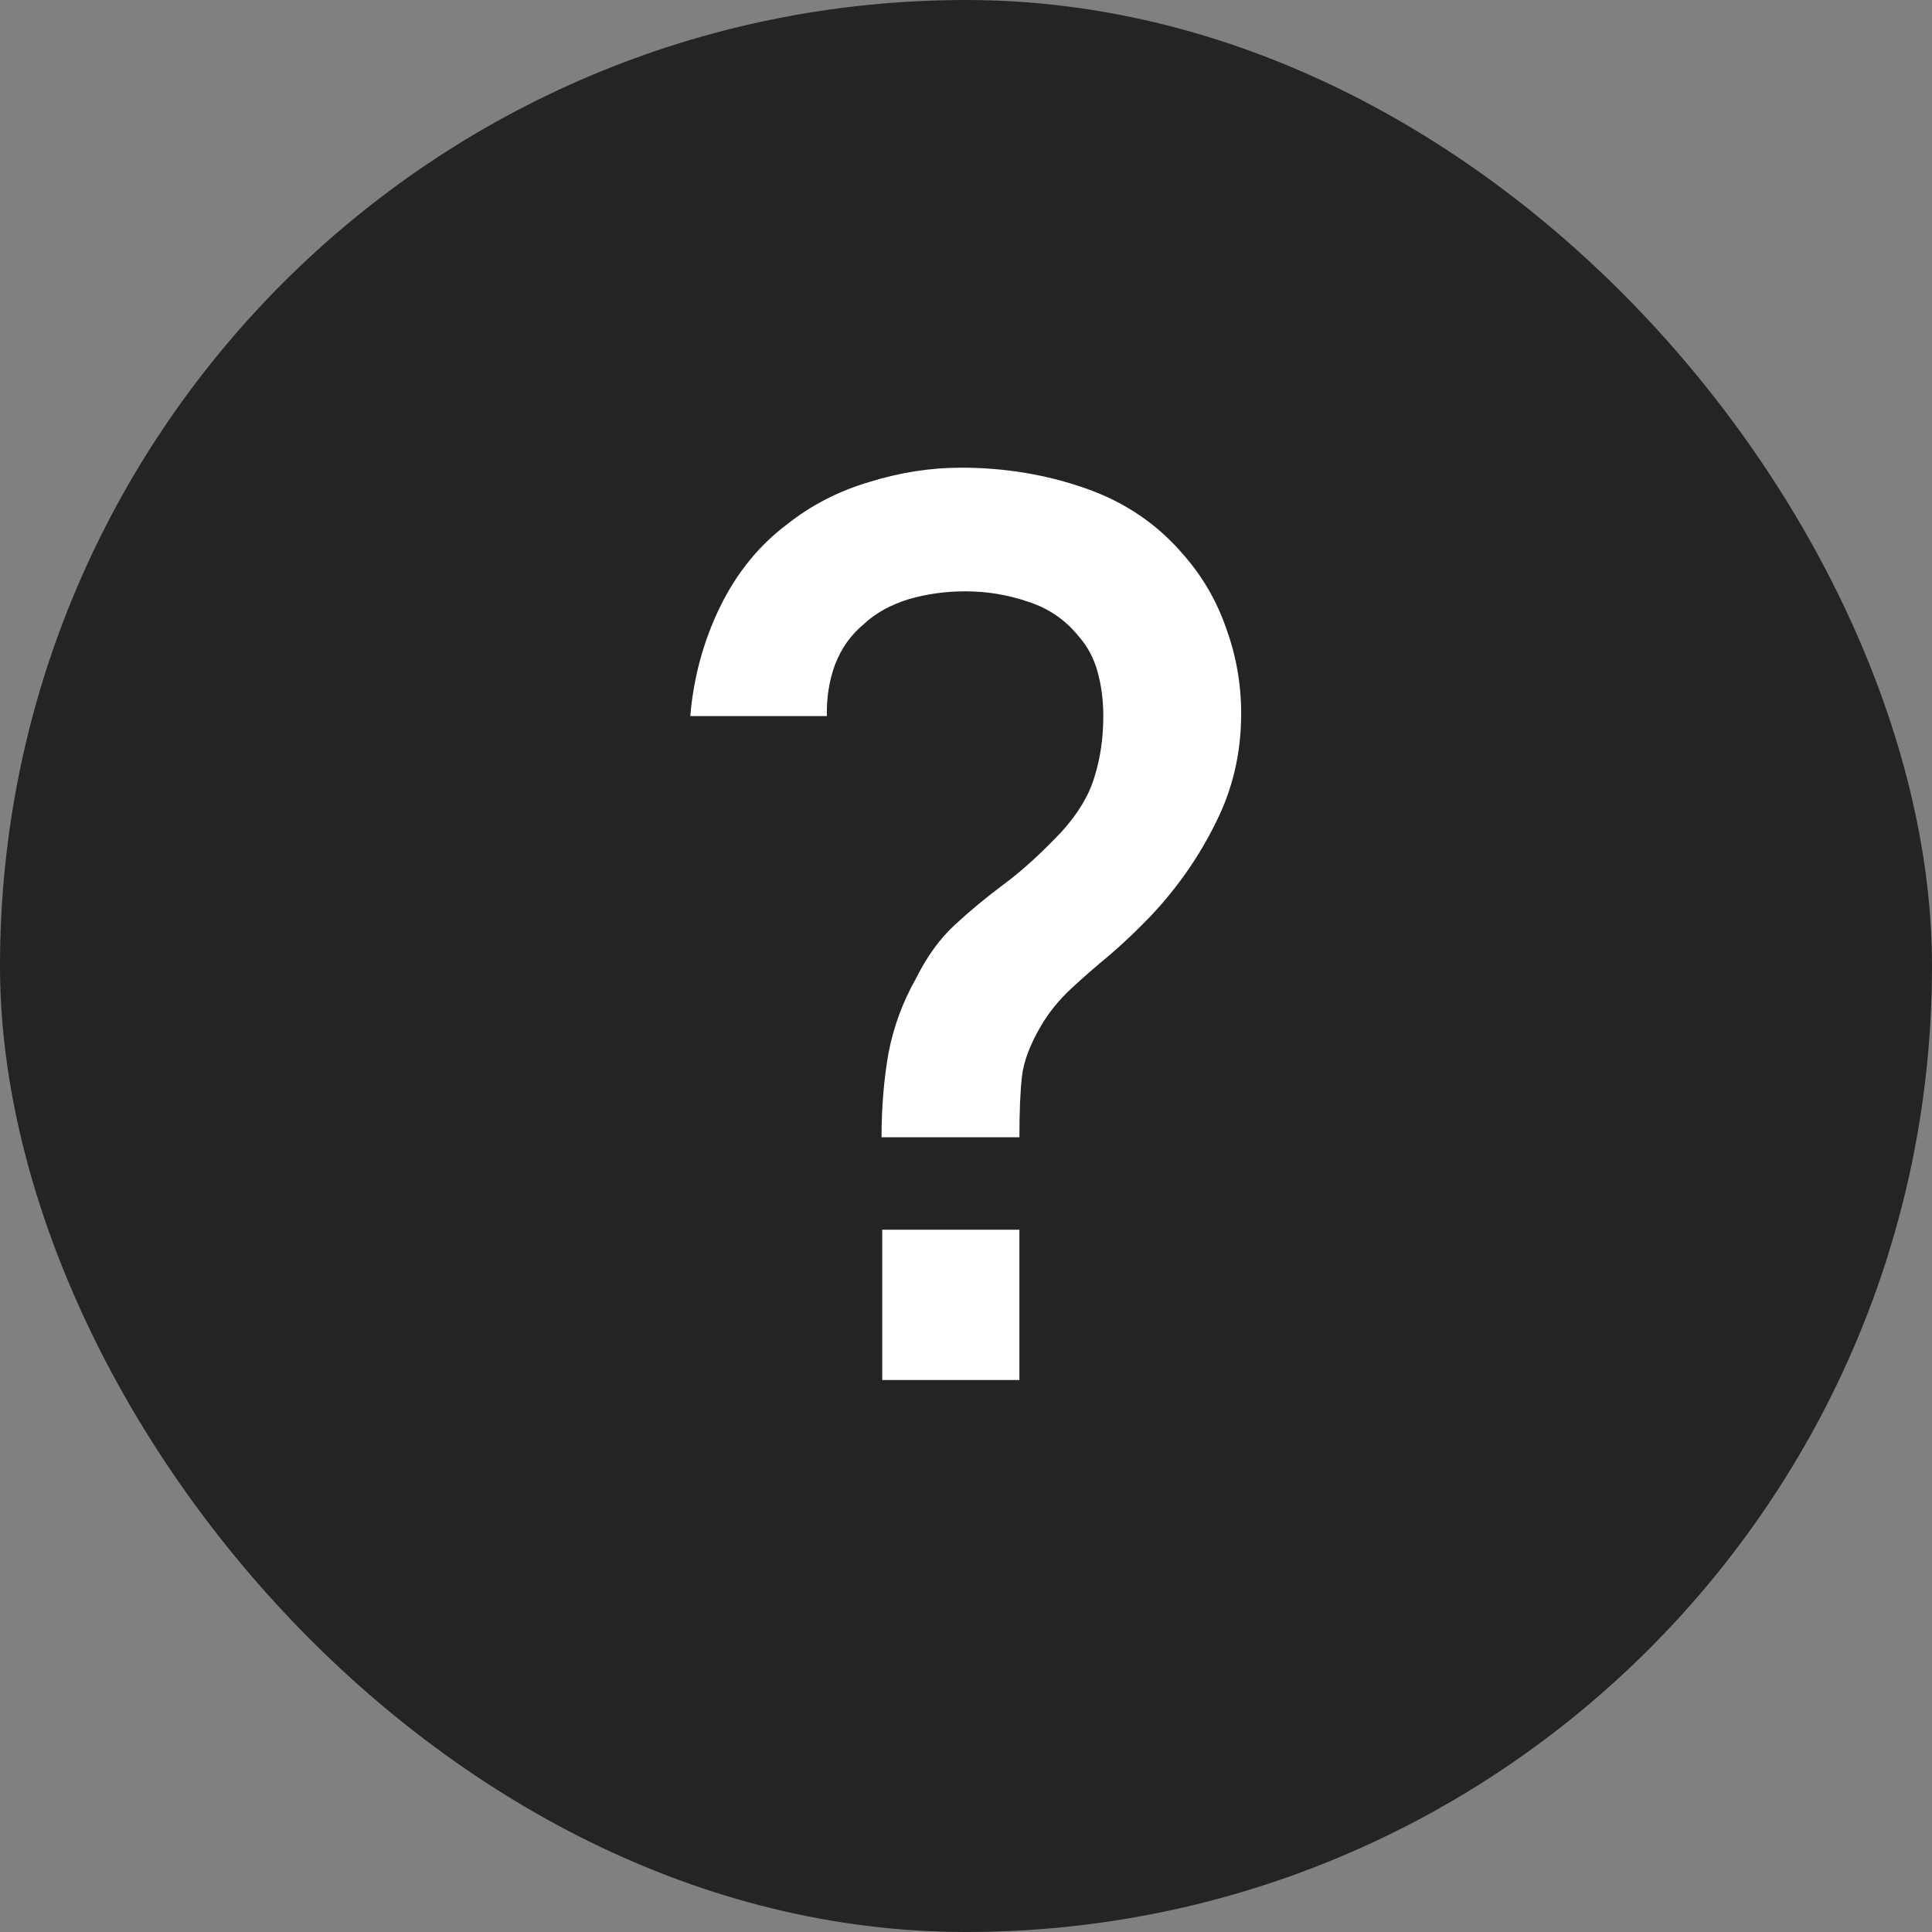
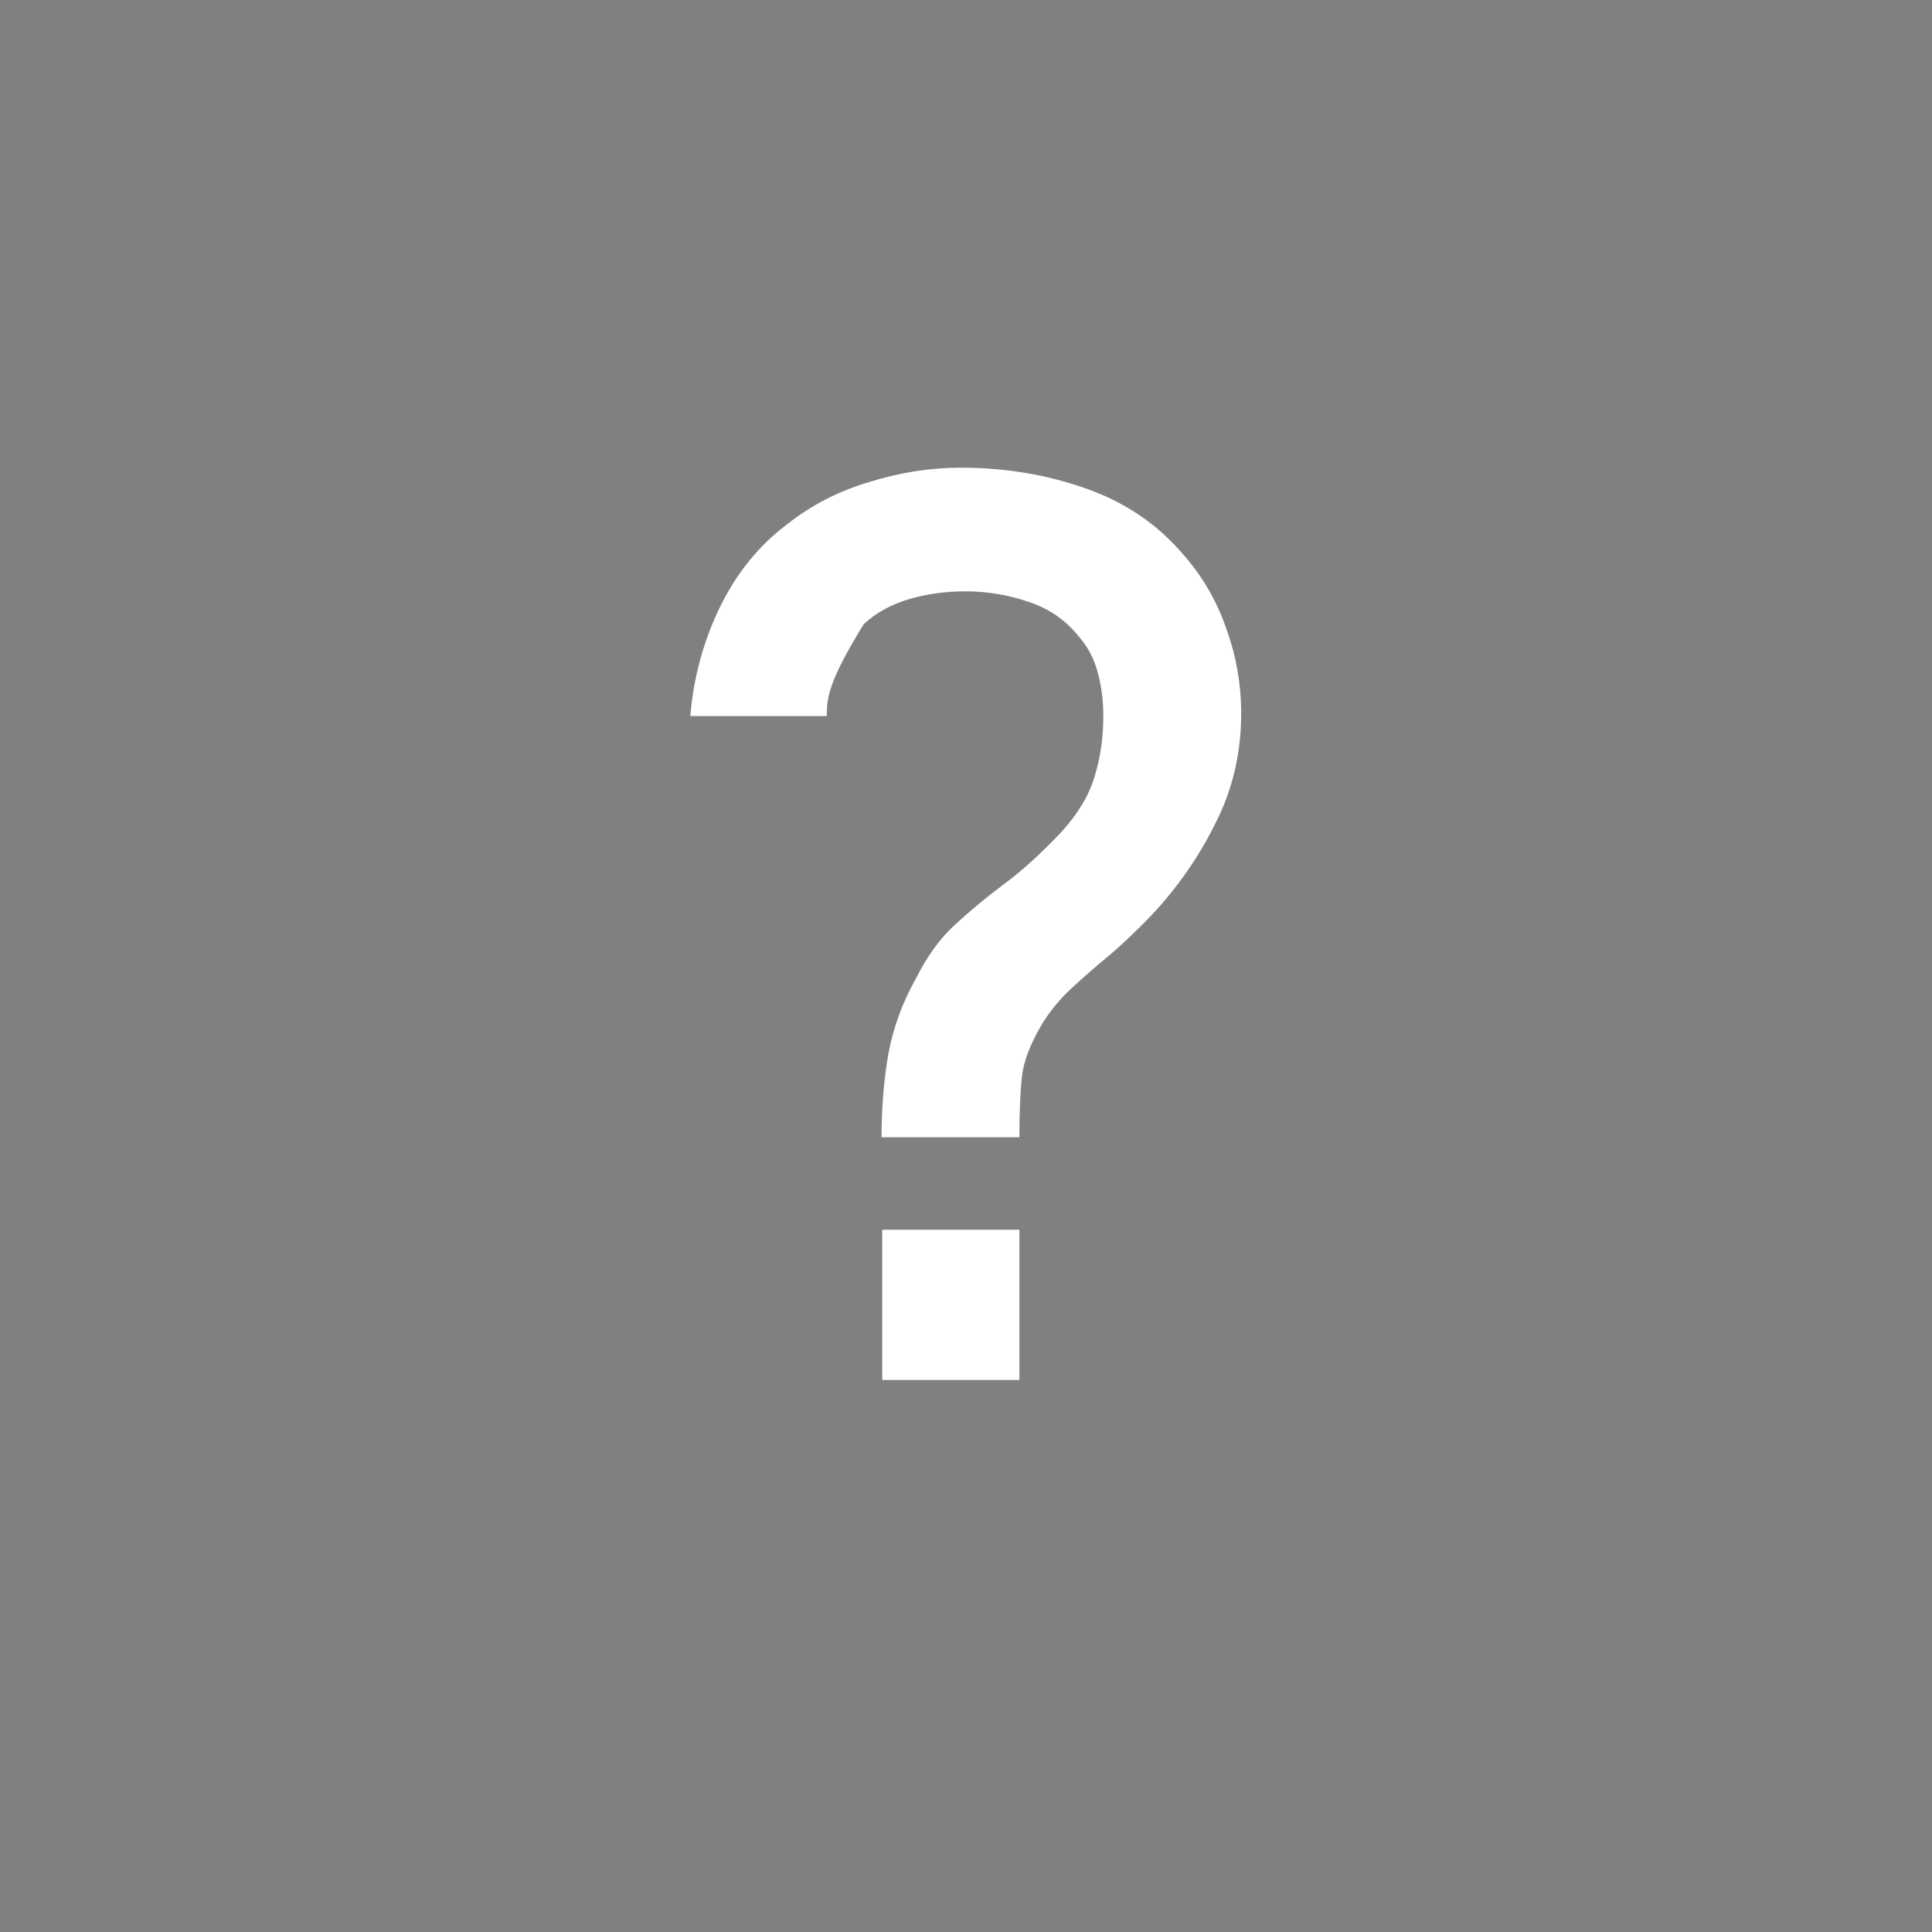
<svg xmlns="http://www.w3.org/2000/svg" width="14" height="14" viewBox="0 0 14 14" fill="none">
  <rect x="0" y="0" width="14" height="14" fill="#808080" stroke="none" />
-   <rect width="14" height="14" rx="7" fill="#242424" />
-   <path d="M6.388 8.241C6.388 8.024 6.405 7.822 6.438 7.633C6.474 7.444 6.54 7.264 6.636 7.093C6.717 6.931 6.811 6.801 6.919 6.702C7.03 6.599 7.15 6.5 7.279 6.404C7.411 6.306 7.549 6.179 7.693 6.027C7.813 5.894 7.893 5.761 7.932 5.626C7.974 5.491 7.995 5.346 7.995 5.189C7.995 5.075 7.981 4.969 7.954 4.87C7.927 4.771 7.882 4.686 7.819 4.614C7.723 4.494 7.602 4.41 7.455 4.362C7.308 4.311 7.155 4.285 6.996 4.285C6.852 4.285 6.714 4.304 6.582 4.343C6.453 4.383 6.345 4.442 6.258 4.524C6.165 4.601 6.096 4.699 6.051 4.816C6.009 4.93 5.989 5.054 5.992 5.189H5.002C5.026 4.907 5.098 4.644 5.218 4.397C5.338 4.152 5.5 3.952 5.704 3.799C5.878 3.661 6.076 3.559 6.298 3.493C6.52 3.424 6.742 3.389 6.964 3.389C7.282 3.389 7.582 3.439 7.864 3.538C8.149 3.637 8.386 3.797 8.575 4.019C8.713 4.176 8.817 4.354 8.886 4.555C8.958 4.753 8.994 4.958 8.994 5.171C8.994 5.457 8.932 5.721 8.809 5.963C8.689 6.207 8.535 6.428 8.346 6.63C8.247 6.734 8.146 6.83 8.044 6.918C7.942 7.002 7.848 7.084 7.761 7.165C7.674 7.246 7.602 7.335 7.545 7.431C7.464 7.569 7.417 7.693 7.405 7.804C7.393 7.912 7.387 8.057 7.387 8.241H6.388ZM6.393 10V8.911H7.387V10H6.393Z" fill="white" />
+   <path d="M6.388 8.241C6.388 8.024 6.405 7.822 6.438 7.633C6.474 7.444 6.54 7.264 6.636 7.093C6.717 6.931 6.811 6.801 6.919 6.702C7.03 6.599 7.15 6.5 7.279 6.404C7.411 6.306 7.549 6.179 7.693 6.027C7.813 5.894 7.893 5.761 7.932 5.626C7.974 5.491 7.995 5.346 7.995 5.189C7.995 5.075 7.981 4.969 7.954 4.87C7.927 4.771 7.882 4.686 7.819 4.614C7.723 4.494 7.602 4.41 7.455 4.362C7.308 4.311 7.155 4.285 6.996 4.285C6.852 4.285 6.714 4.304 6.582 4.343C6.453 4.383 6.345 4.442 6.258 4.524C6.009 4.93 5.989 5.054 5.992 5.189H5.002C5.026 4.907 5.098 4.644 5.218 4.397C5.338 4.152 5.5 3.952 5.704 3.799C5.878 3.661 6.076 3.559 6.298 3.493C6.52 3.424 6.742 3.389 6.964 3.389C7.282 3.389 7.582 3.439 7.864 3.538C8.149 3.637 8.386 3.797 8.575 4.019C8.713 4.176 8.817 4.354 8.886 4.555C8.958 4.753 8.994 4.958 8.994 5.171C8.994 5.457 8.932 5.721 8.809 5.963C8.689 6.207 8.535 6.428 8.346 6.63C8.247 6.734 8.146 6.83 8.044 6.918C7.942 7.002 7.848 7.084 7.761 7.165C7.674 7.246 7.602 7.335 7.545 7.431C7.464 7.569 7.417 7.693 7.405 7.804C7.393 7.912 7.387 8.057 7.387 8.241H6.388ZM6.393 10V8.911H7.387V10H6.393Z" fill="white" />
</svg>